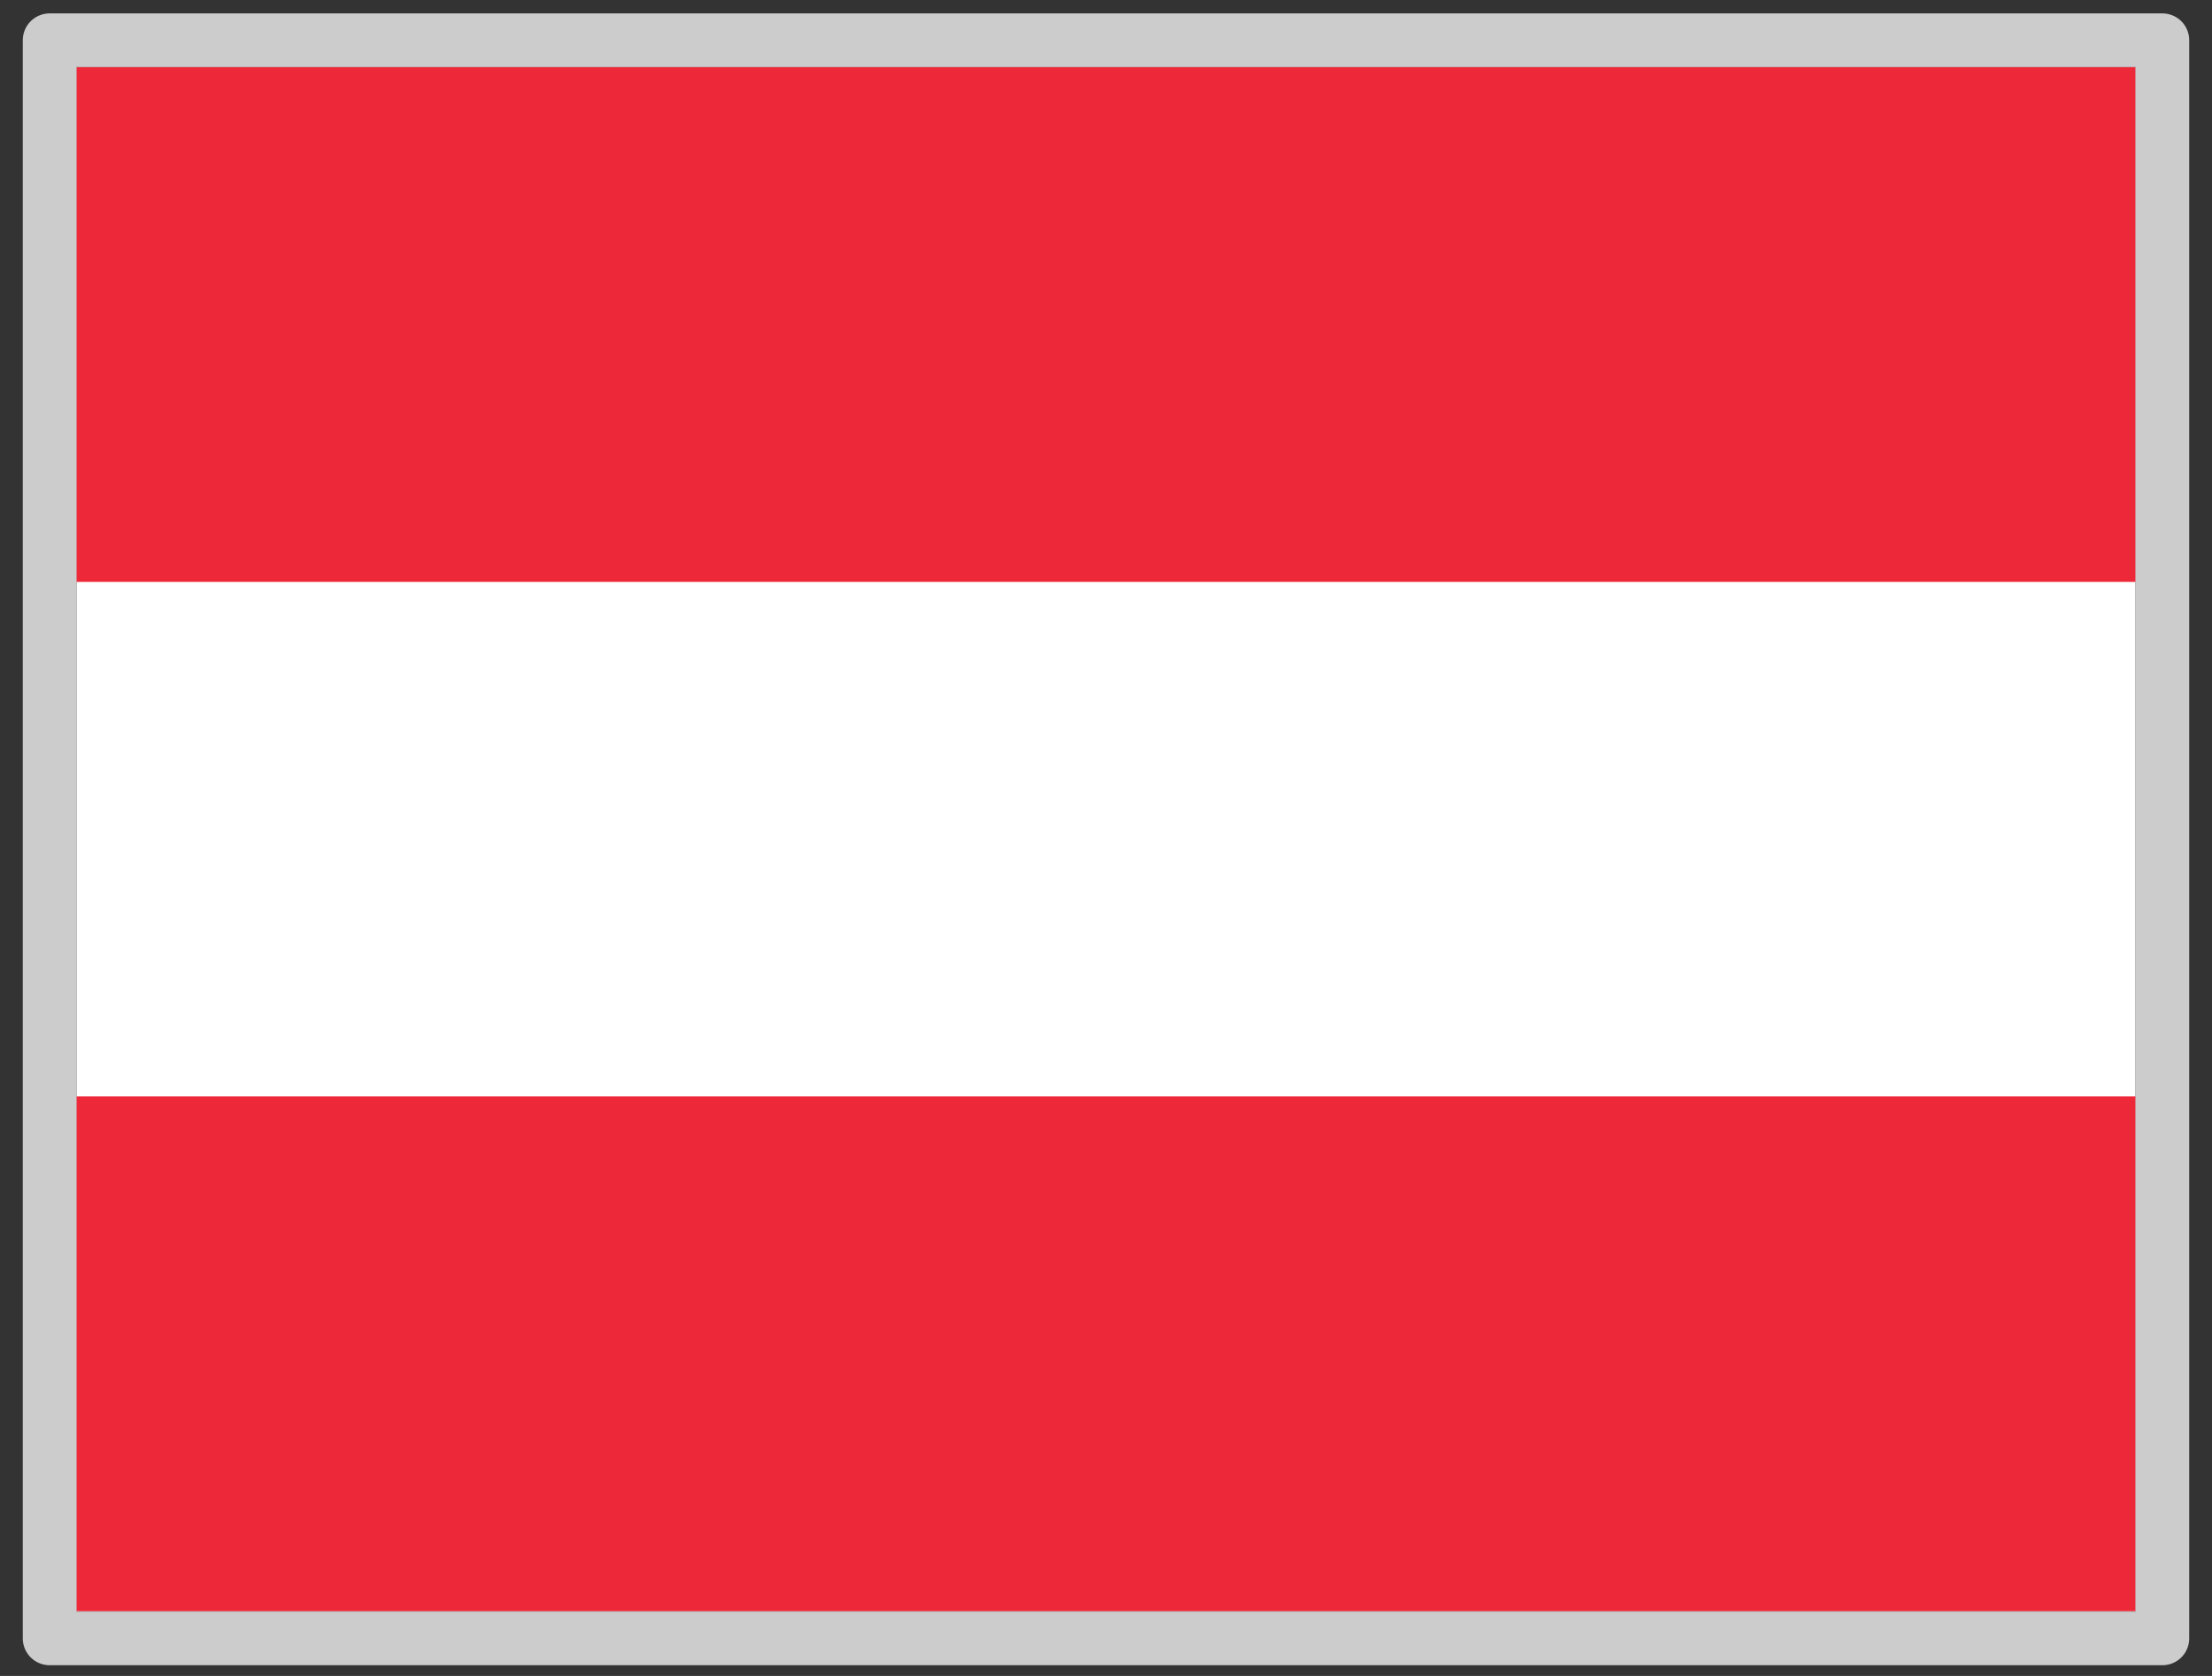
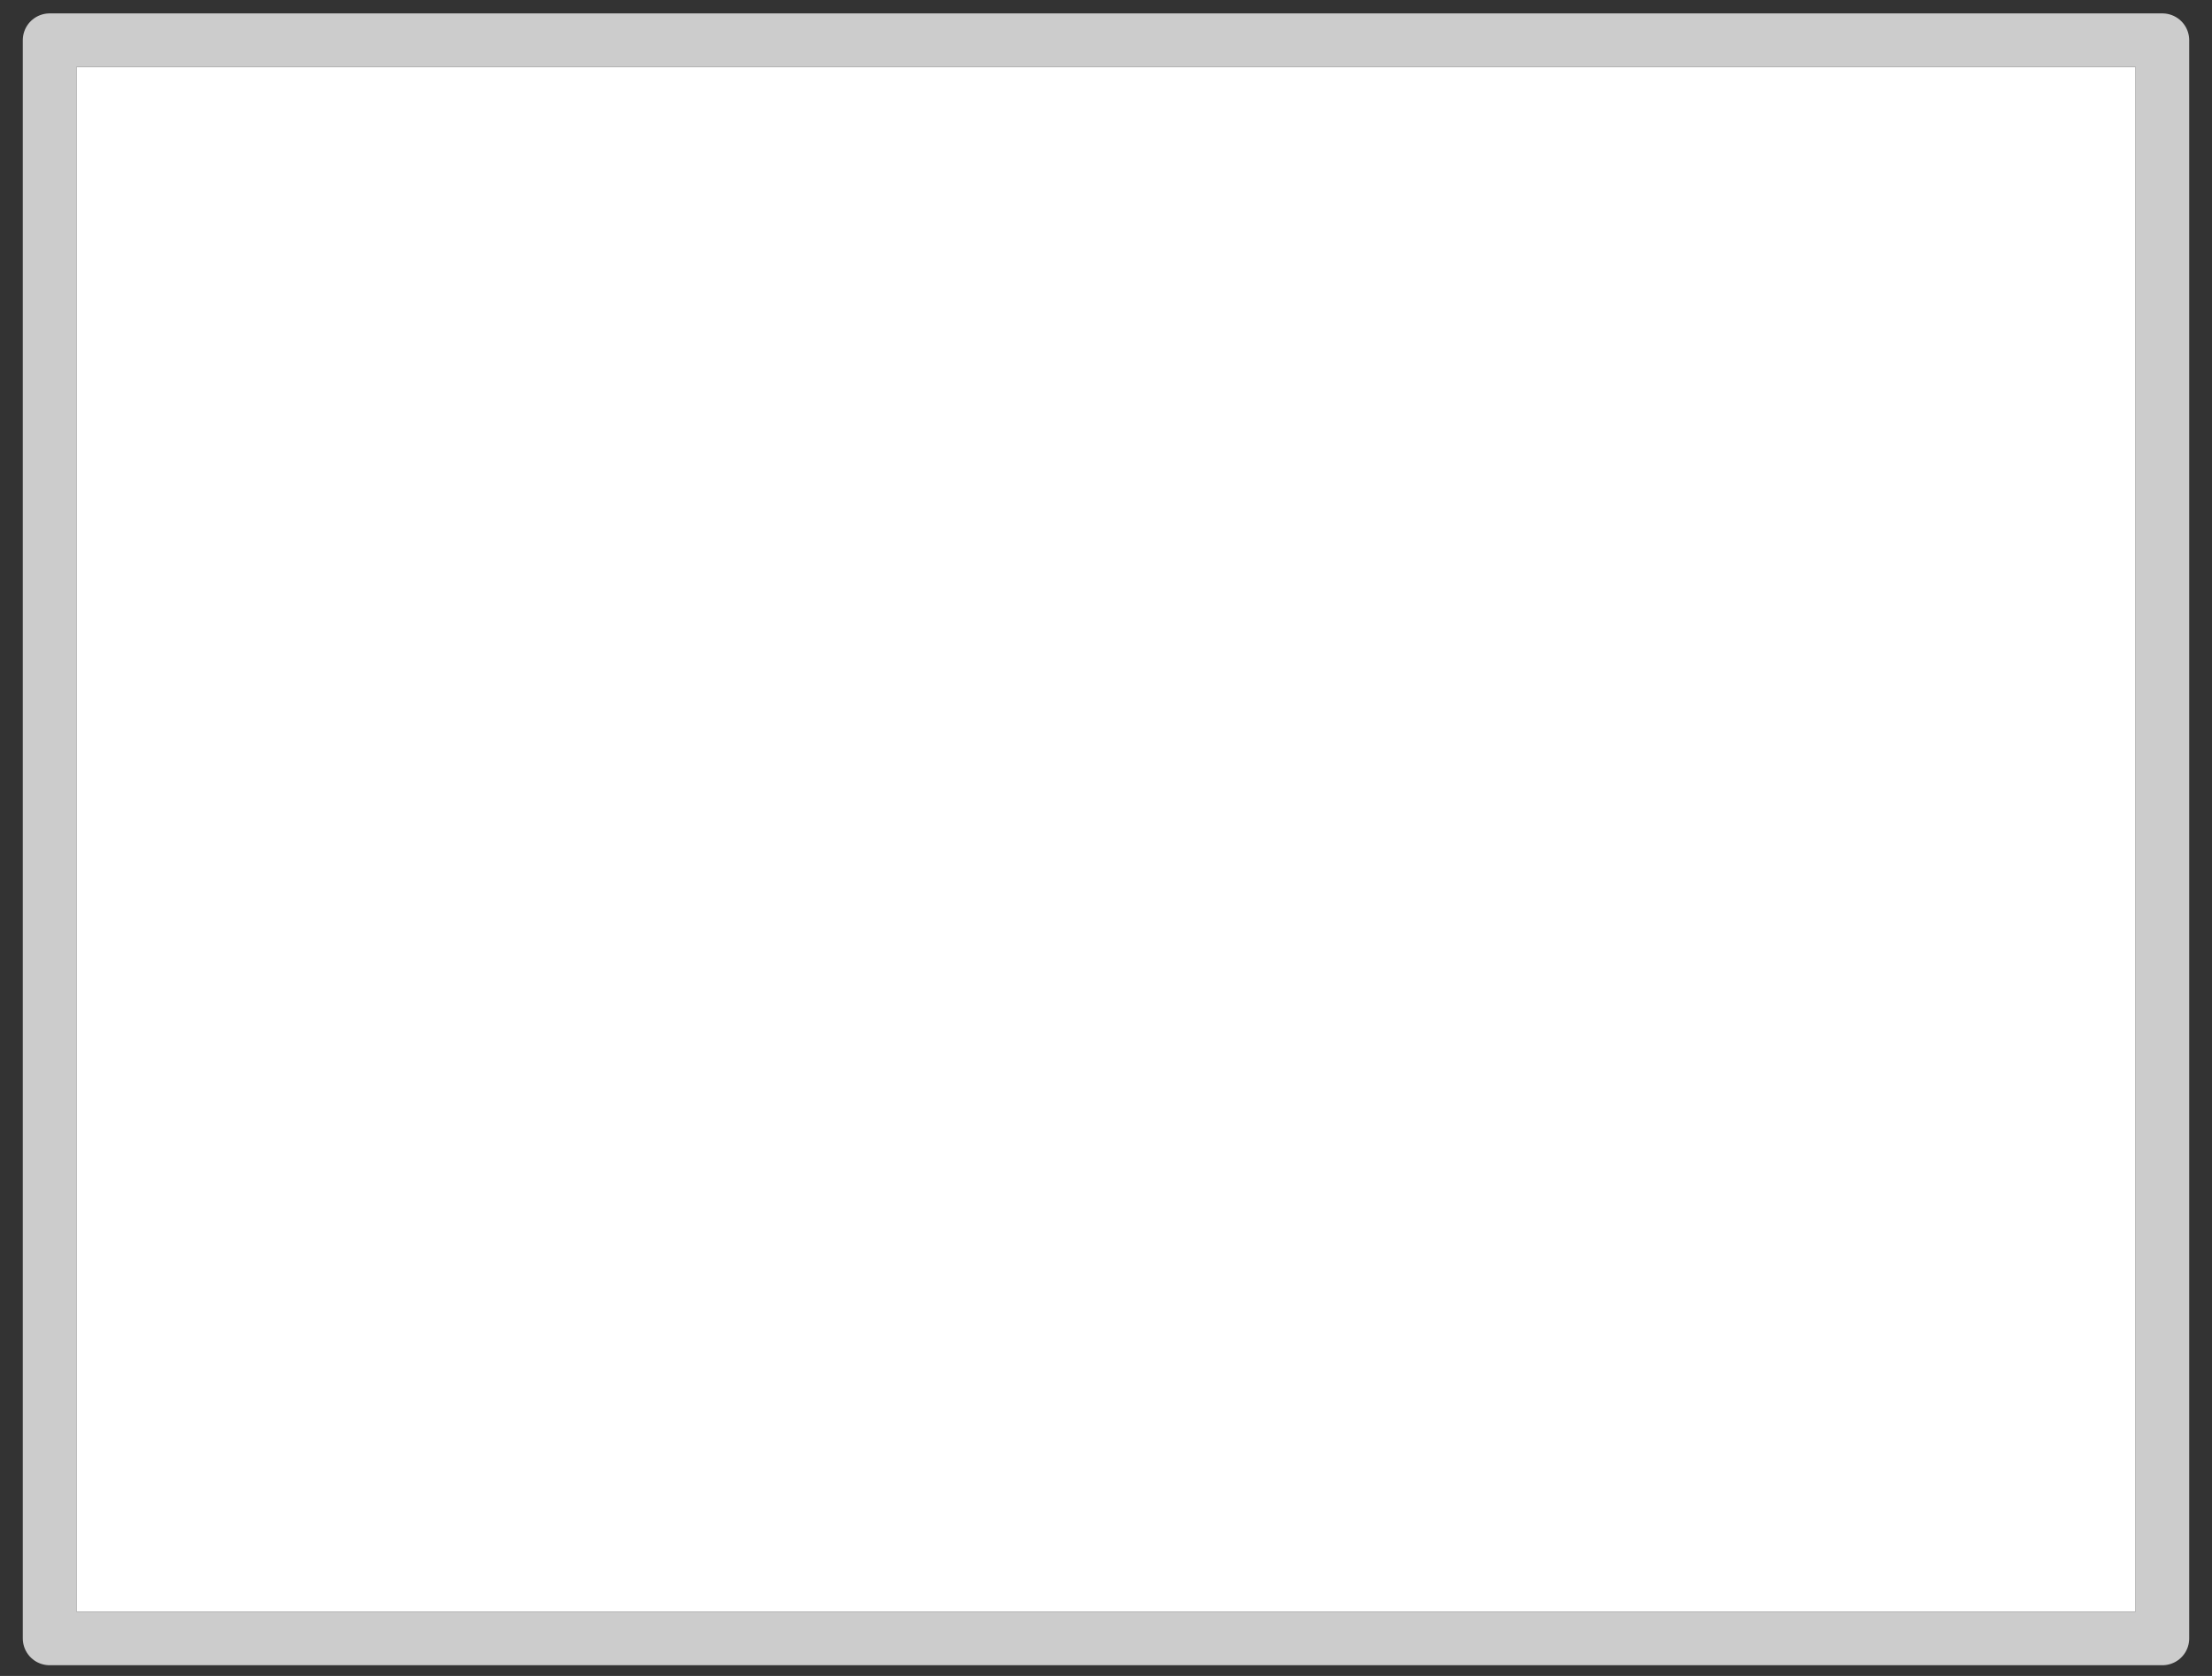
<svg xmlns="http://www.w3.org/2000/svg" width="33" height="25" viewBox="0 0 33 25" fill="none">
  <rect x="0" y="0" width="33" height="25" fill="#333333" stroke="none" />
  <g clip-path="url(#clip0_8236_1207)">
    <path fill-rule="evenodd" clip-rule="evenodd" d="M31.86 24.04H1.14V1H31.86V24.04Z" fill="white" />
-     <path fill-rule="evenodd" clip-rule="evenodd" d="M31.86 24.035H1.14V16.355H31.86V24.035ZM31.86 8.68H1.14V1H31.86V8.68Z" fill="#ED2939" />
  </g>
  <rect x="0.74" y="0.6" width="31.52" height="23.84" stroke="#CCCCCC" stroke-width="0.8" stroke-linejoin="round" />
  <defs>
    <clipPath id="clip0_8236_1207">
      <rect x="1.14" y="1" width="30.72" height="23.04" fill="white" />
    </clipPath>
  </defs>
</svg>